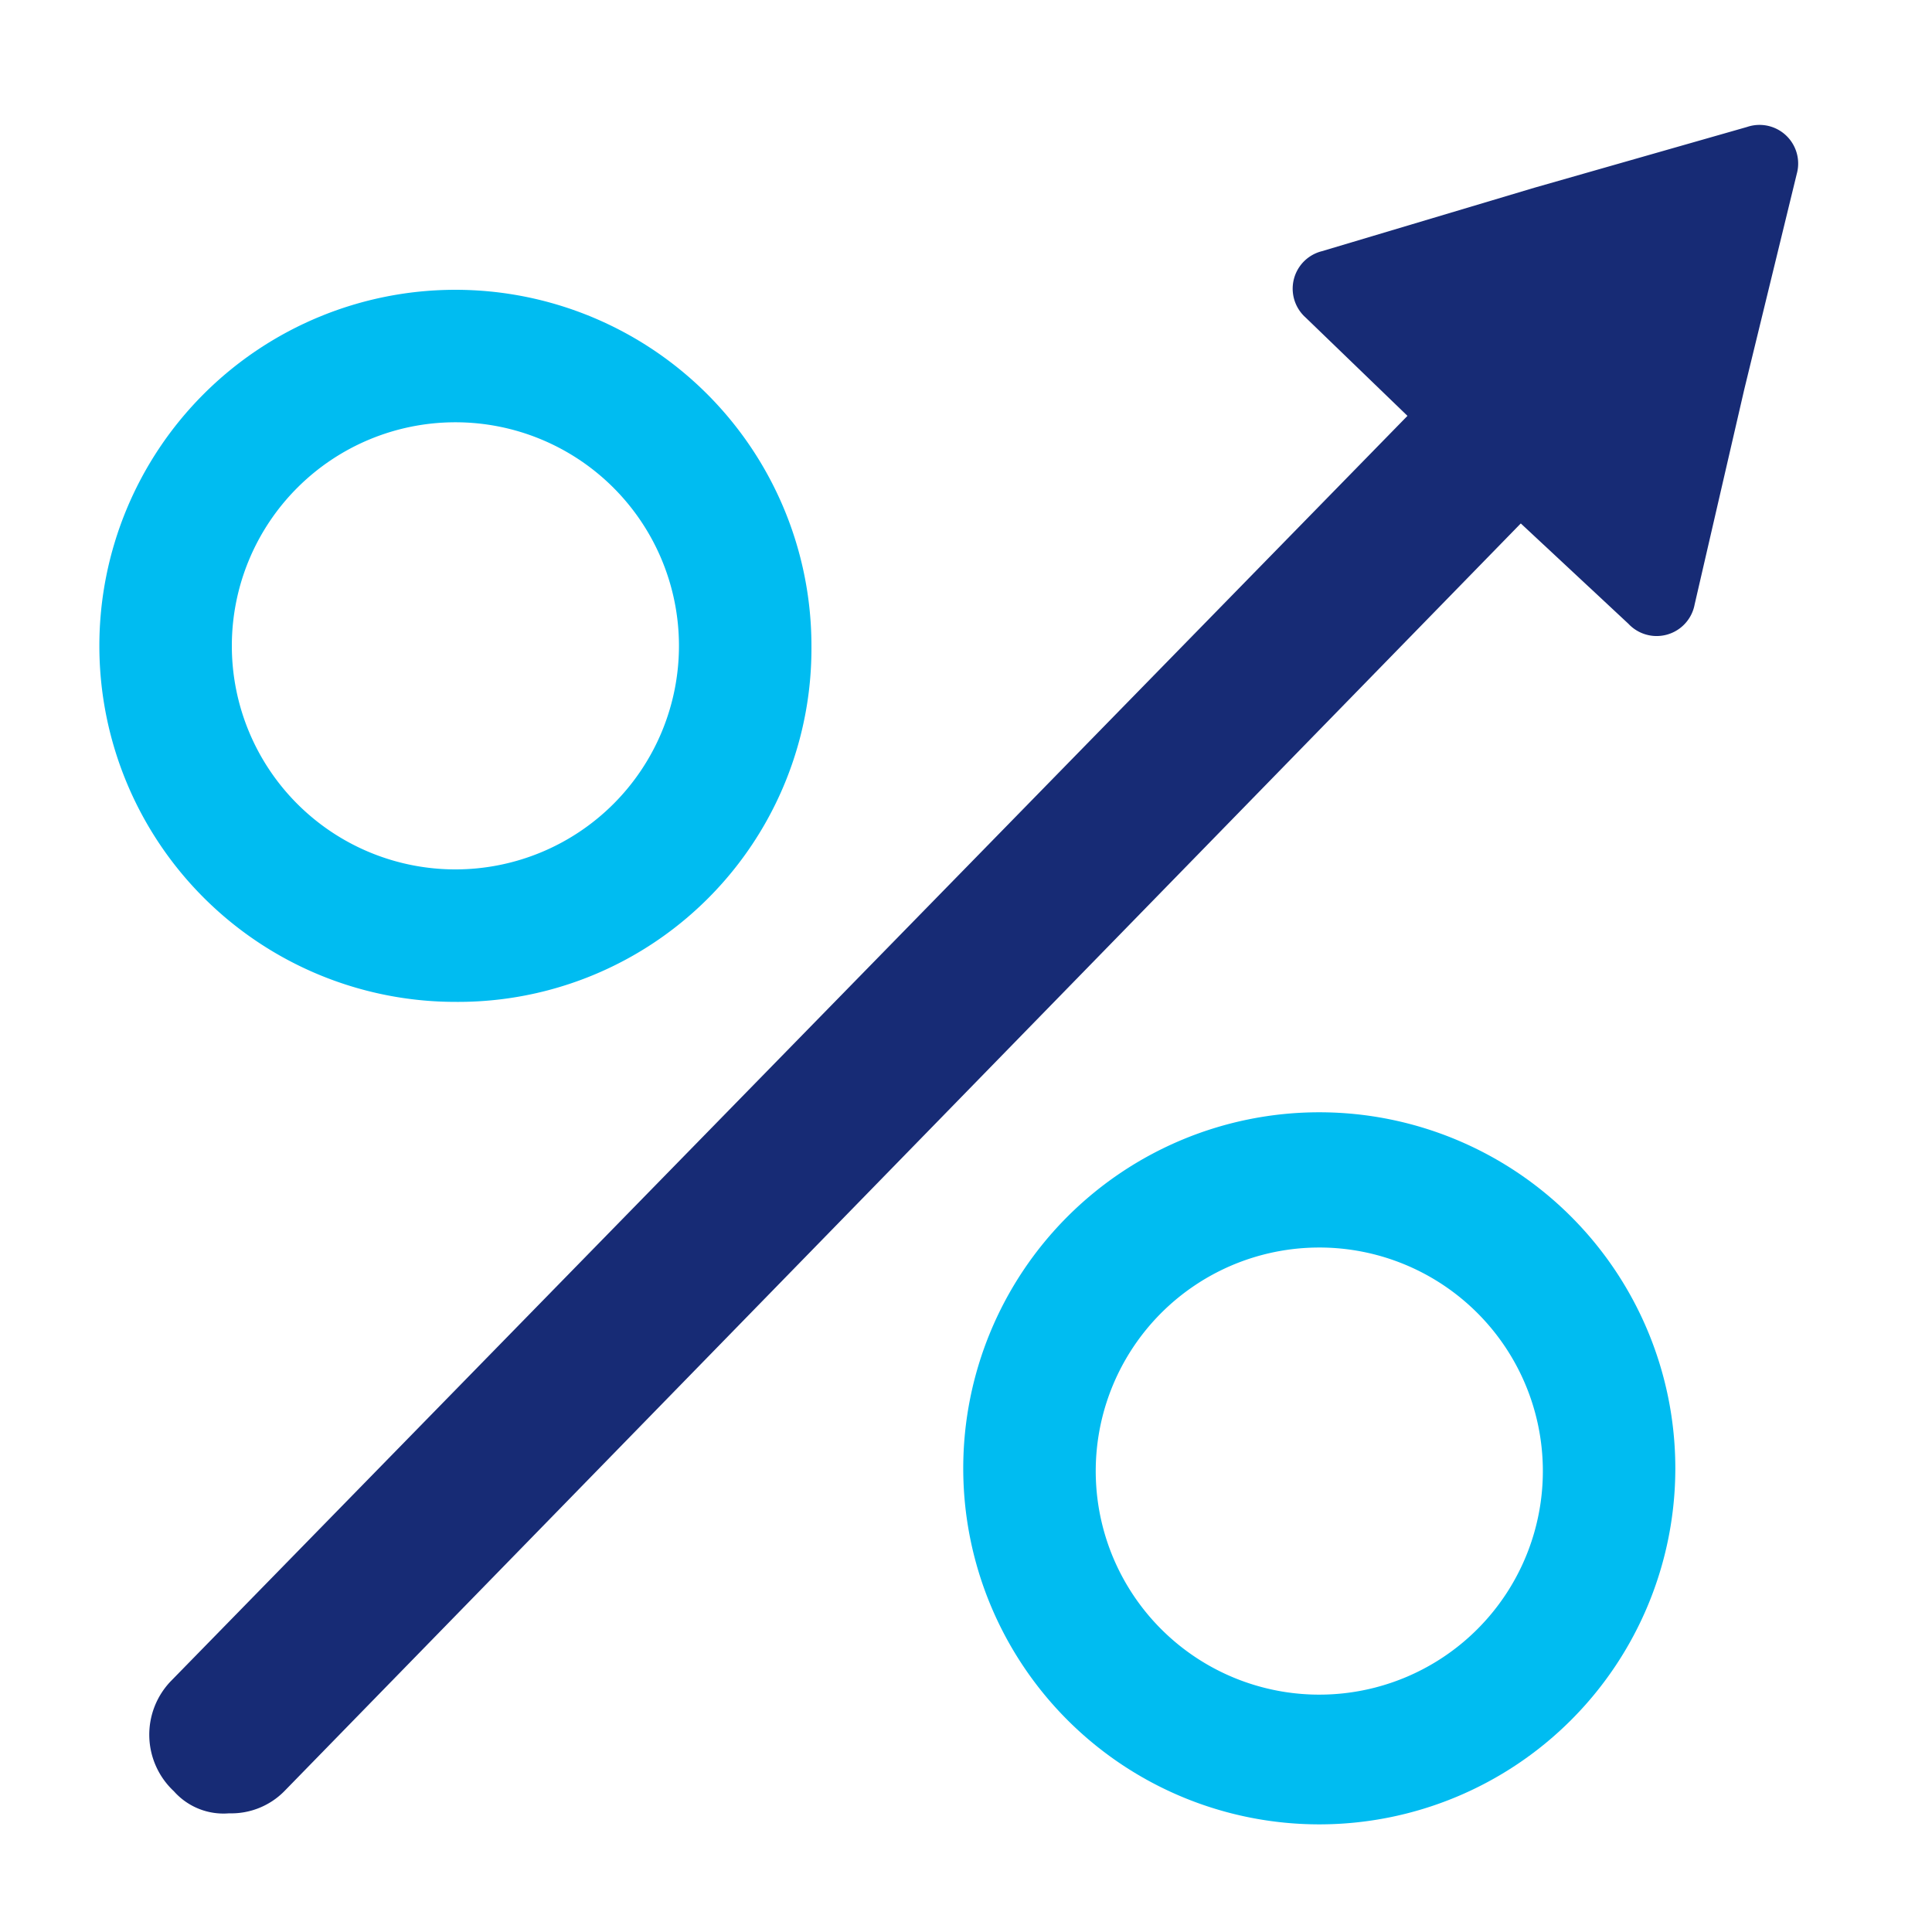
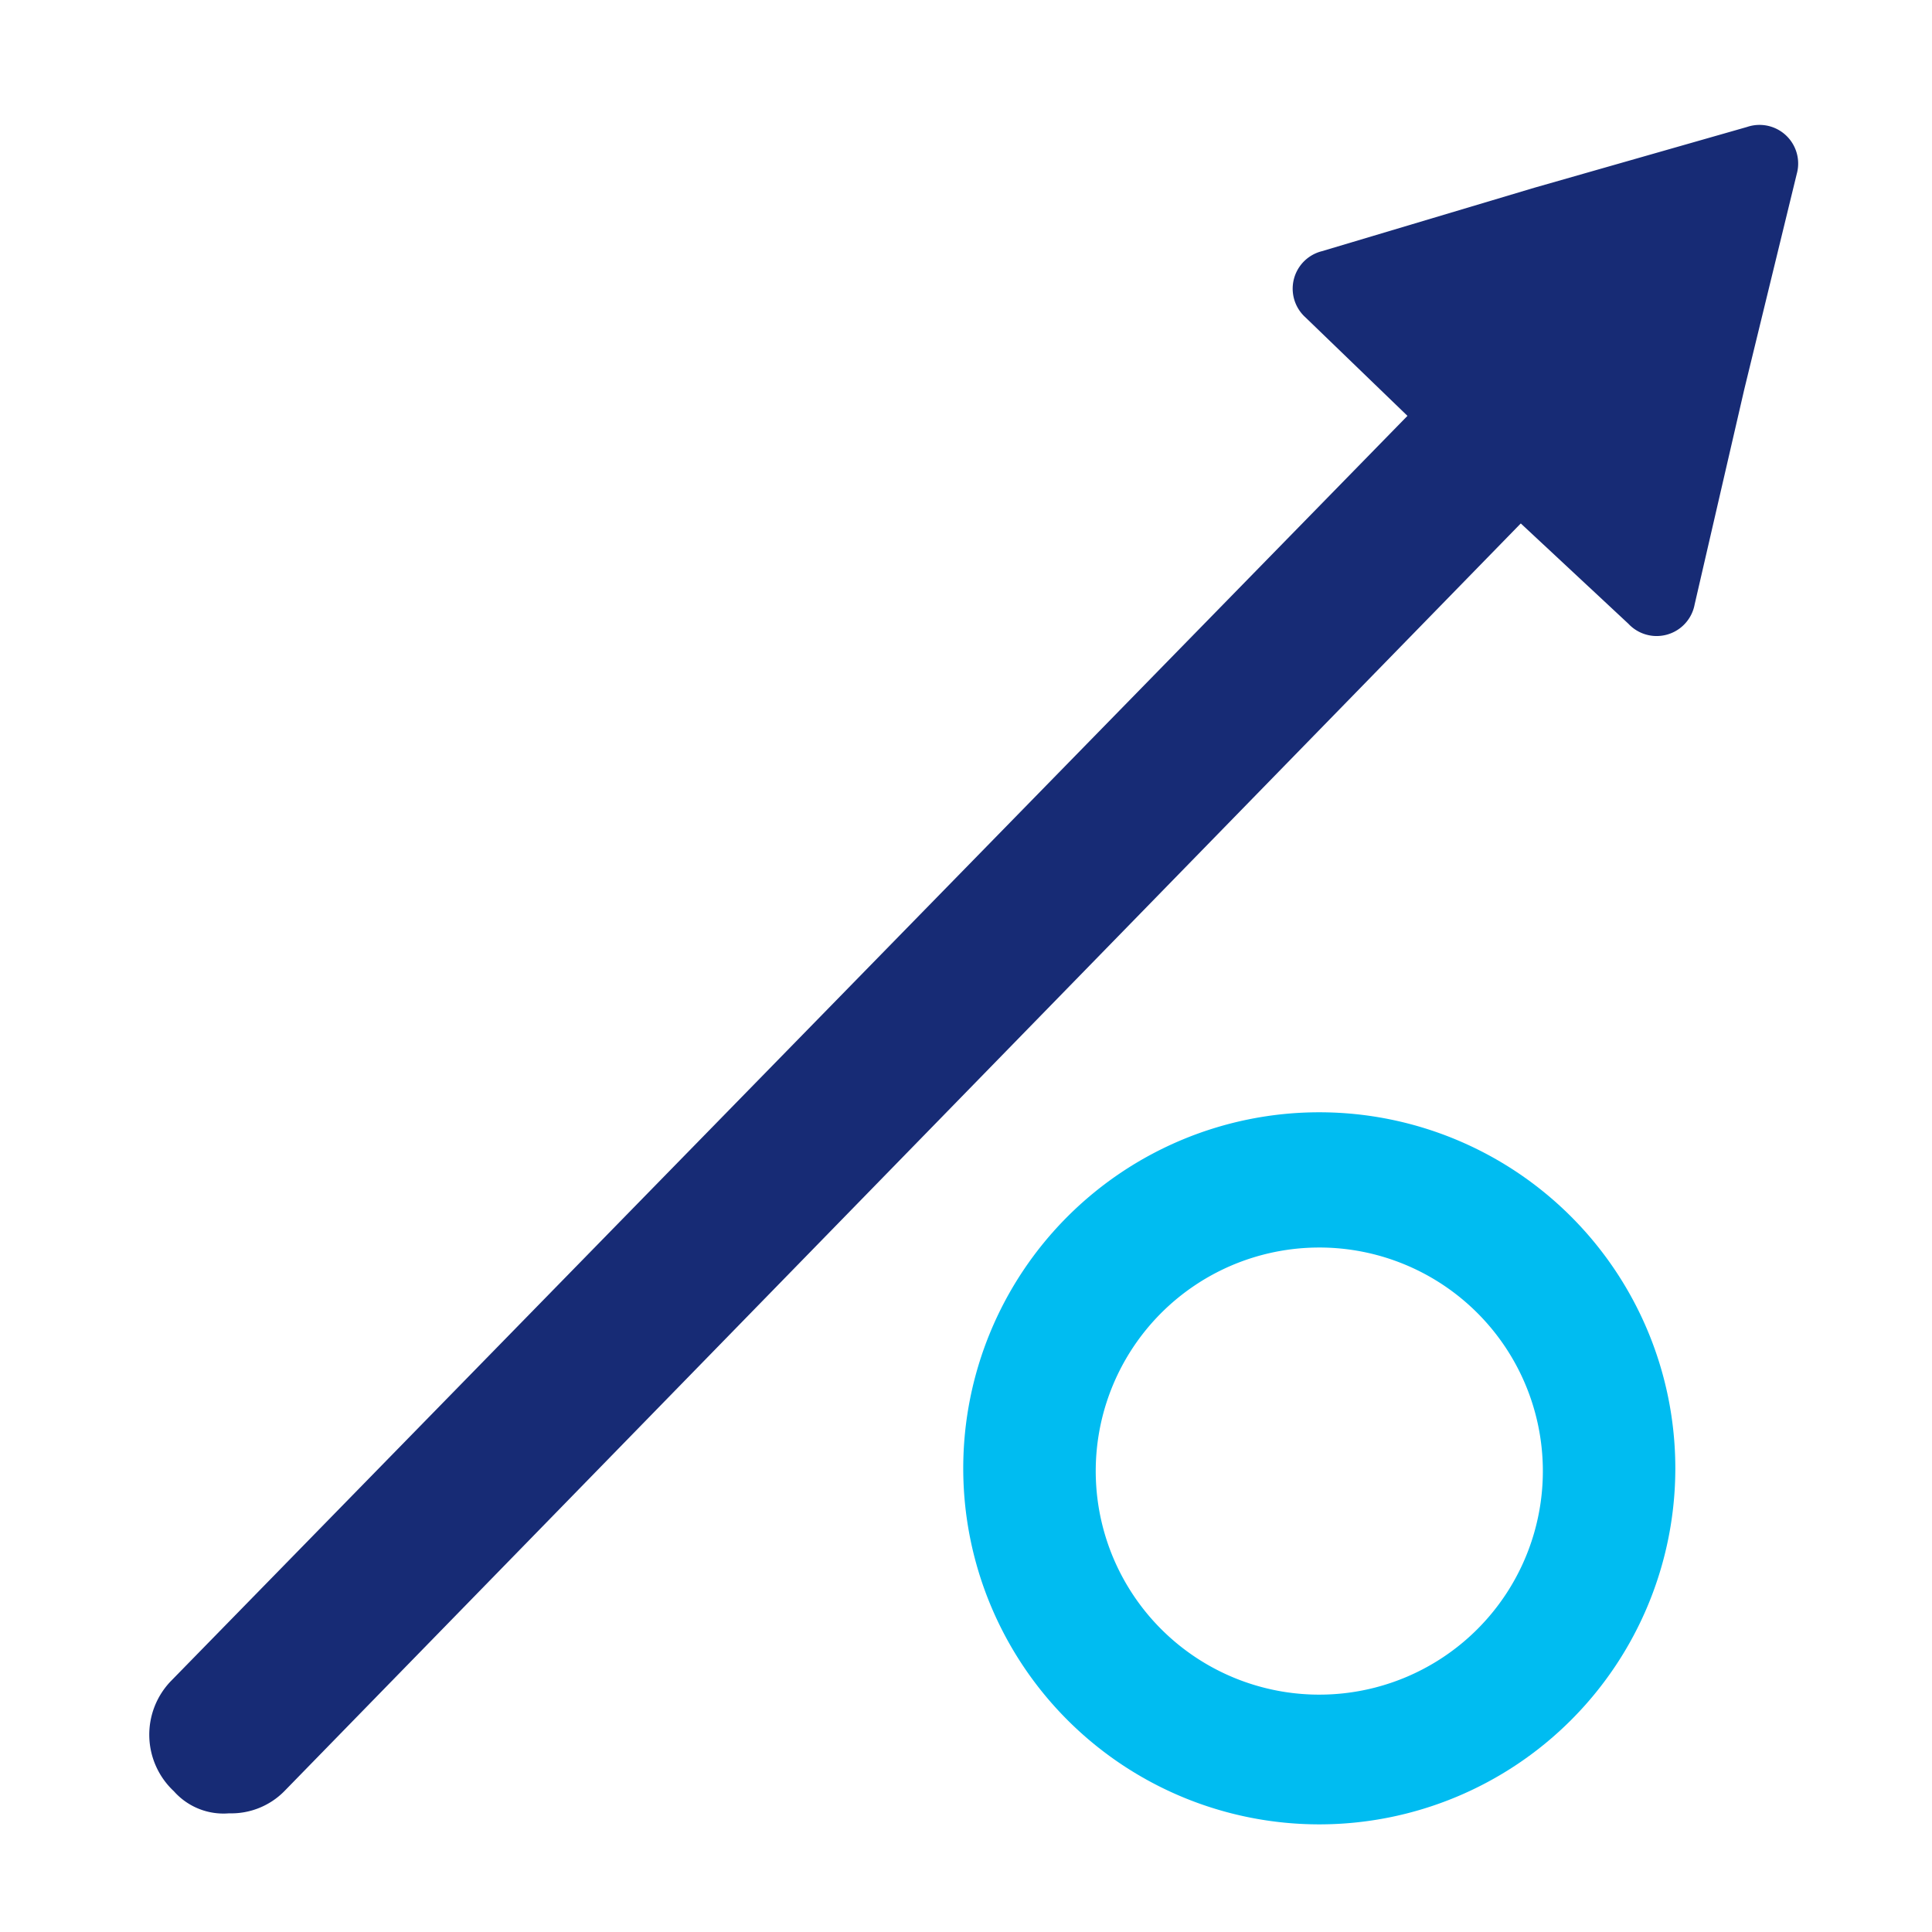
<svg xmlns="http://www.w3.org/2000/svg" viewBox="0 0 70 70">
  <path d="M8.3,65.7a2.4,2.4,0,0,1-2-.8,2.8,2.8,0,0,1-.1-4L53.7,12.3a2.8,2.8,0,0,1,4-.1,3,3,0,0,1,0,4.1L10.3,64.9A2.7,2.7,0,0,1,8.3,65.7Z" style="fill:#172b75" />
  <path d="M47.8,66.1A12.9,12.9,0,1,1,60.7,53.2,12.9,12.9,0,0,1,47.8,66.1Zm0-20.9a8.1,8.1,0,1,0,8.1,8A8.1,8.1,0,0,0,47.8,45.2Z" style="fill:#00bcf1" />
-   <path d="M16.5,36.3A12.9,12.9,0,1,1,29.4,23.4,12.8,12.8,0,0,1,16.5,36.3Zm0-21a8.1,8.1,0,1,0,0,16.2,8.1,8.1,0,1,0,0-16.2Z" style="fill:#00bcf1" />
  <path d="M53.1,17.1l-5.8-5.6a1.4,1.4,0,0,1,.6-2.4l7.7-2.3,7.7-2.2a1.4,1.4,0,0,1,1.8,1.7l-1.9,7.8-1.8,7.8a1.4,1.4,0,0,1-2.4.7Z" style="fill:#172b75" />
</svg>